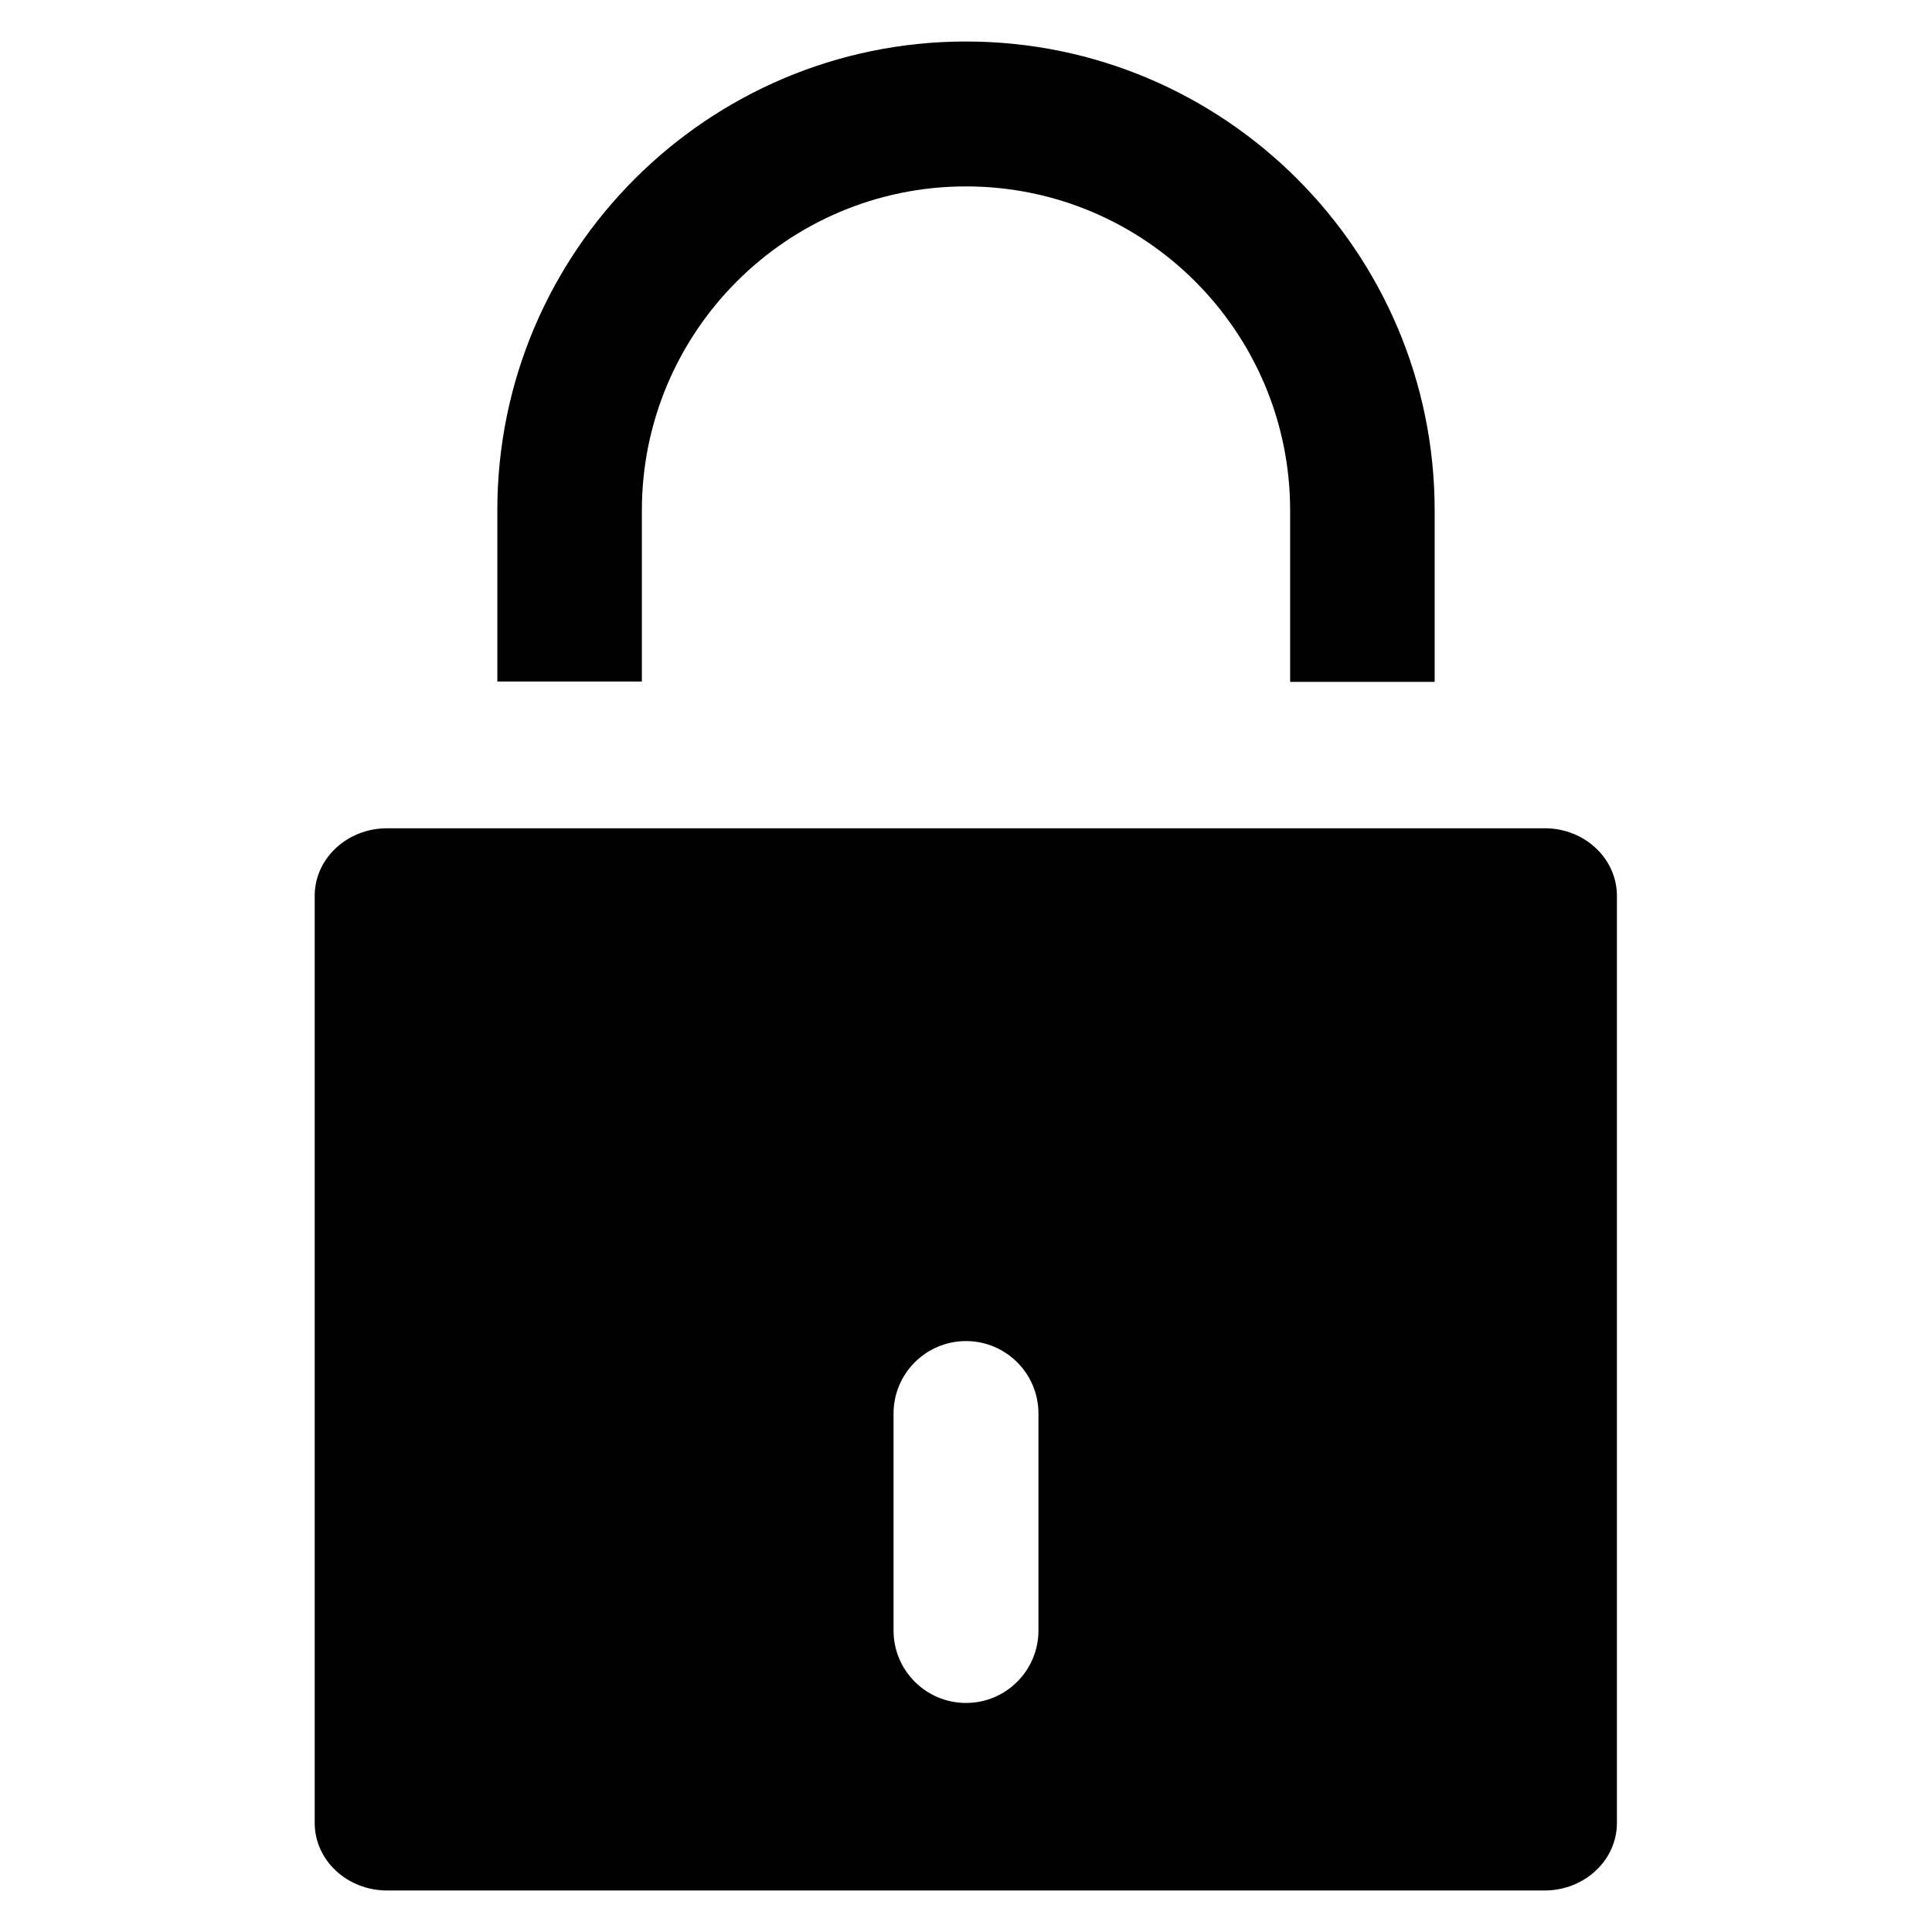
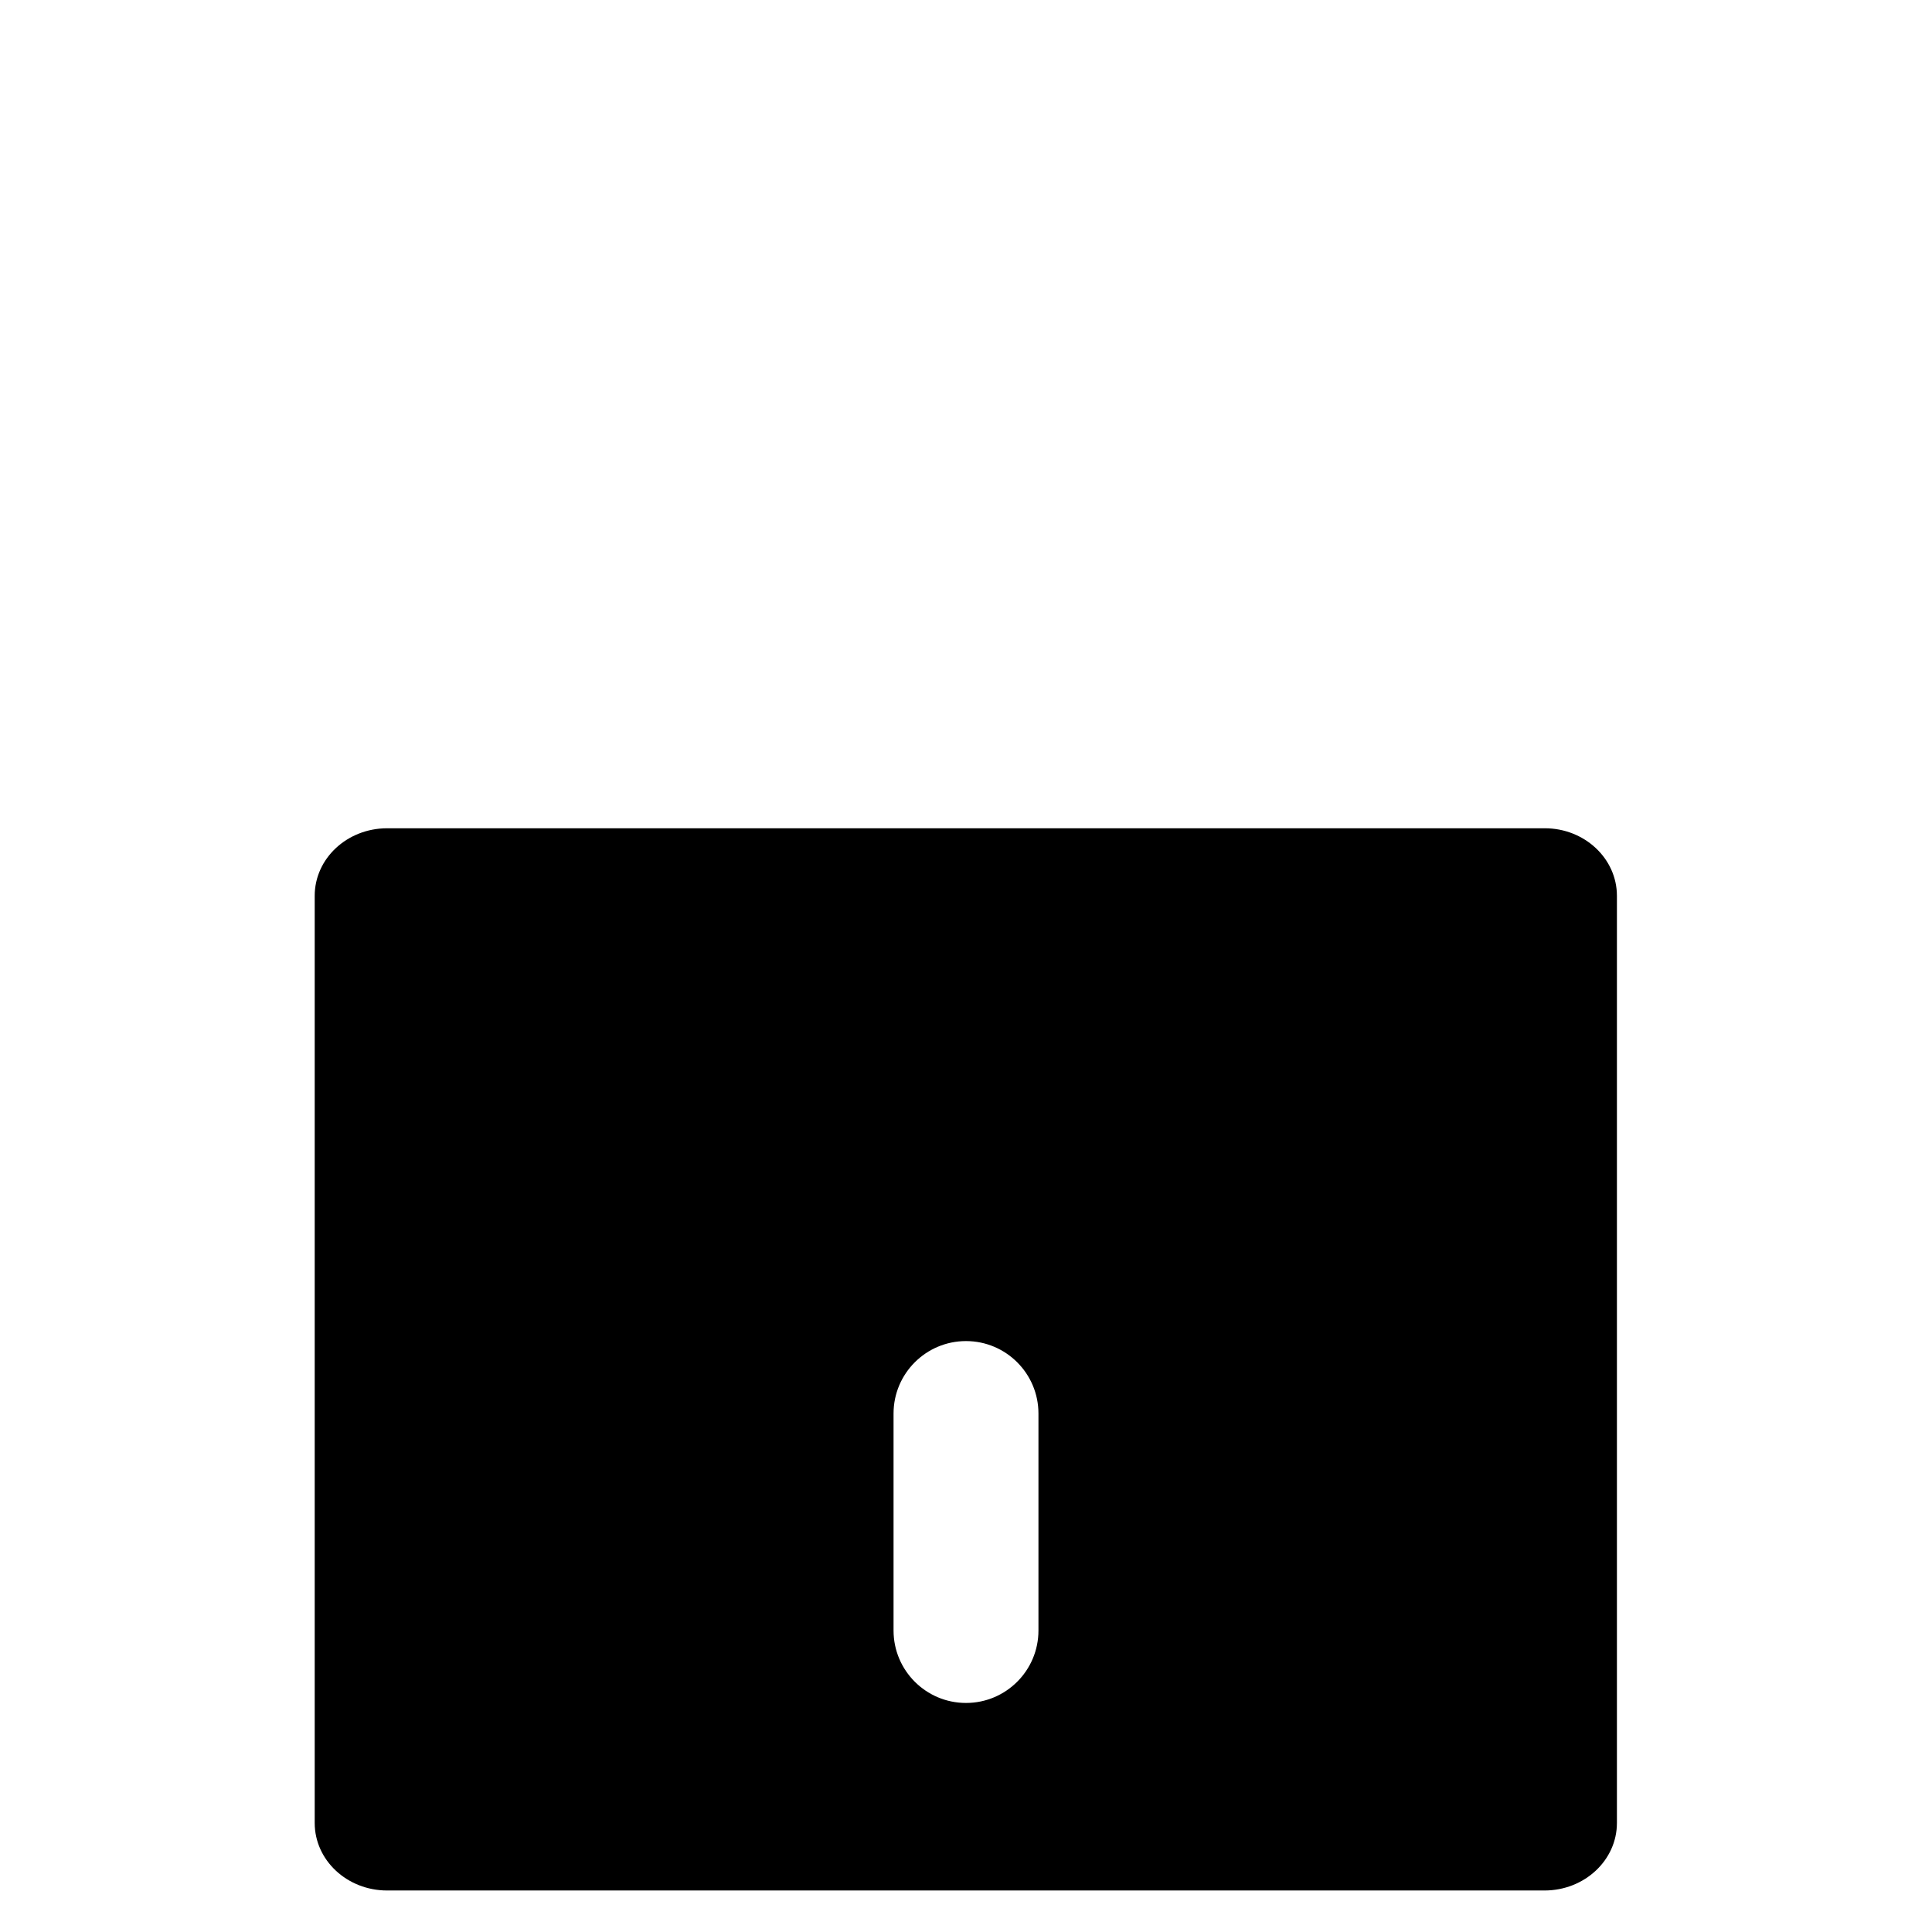
<svg xmlns="http://www.w3.org/2000/svg" fill="#000000" height="800px" width="800px" version="1.1" viewBox="0 0 512 512" enable-background="new 0 0 512 512">
  <g>
    <g>
-       <path d="m170.1,180.7v-45.4c0-47.4 38.5-85.9 85.9-85.9 47.4,0 85.9,38.5 85.9,85.9v45.4h38.3v-45.4c0-68.6-55.7-124.3-124.2-124.3-68.5,0-124.2,55.7-124.2,124.2v45.4h38.3v0.1z" />
      <path d="m275.2,432.1c0,10.6-8.6,19.2-19.2,19.2-10.6,0-19.2-8.6-19.2-19.2v-57.5c0-10.6 8.6-19.2 19.2-19.2 10.6,0 19.2,8.6 19.2,19.2v57.5zm134.2-212.6h-306.8c-10.6,0-19.2,8-19.2,17.9v245.7c0,9.9 8.6,17.9 19.2,17.9h306.7c10.6,0 19.2-8 19.2-17.9v-245.7c5.68434e-14-9.9-8.6-17.9-19.1-17.9z" />
    </g>
  </g>
</svg>